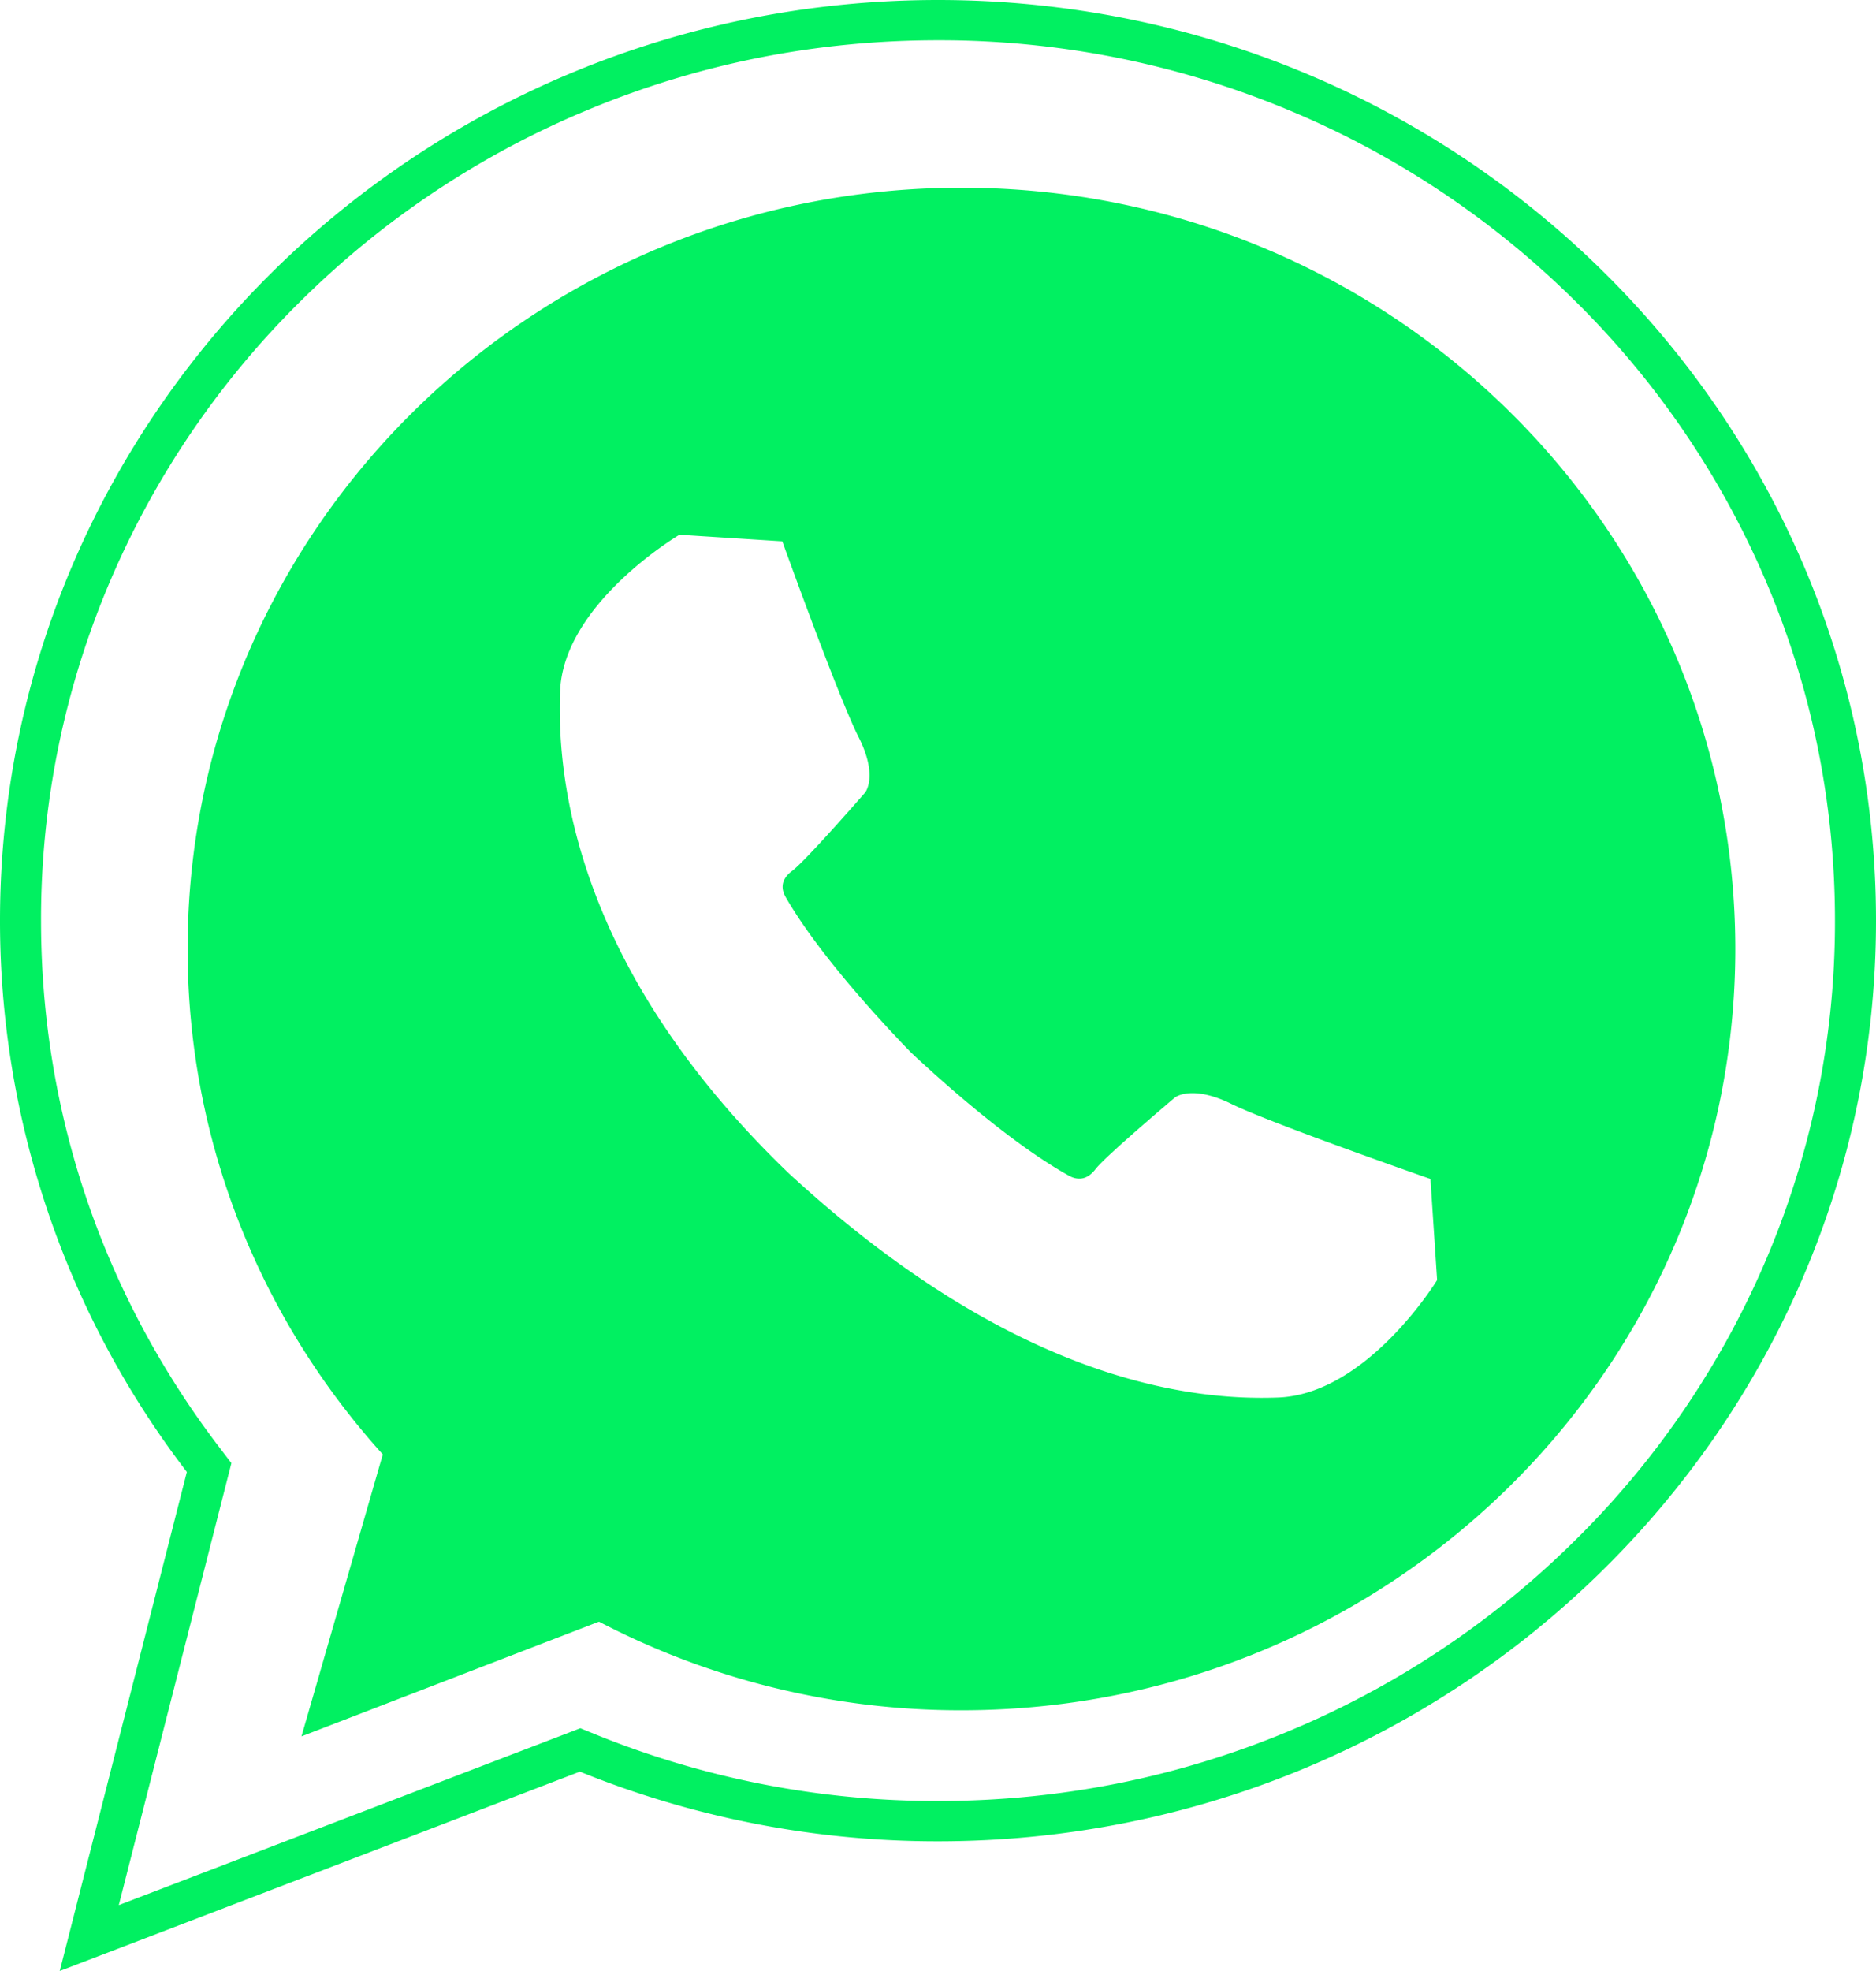
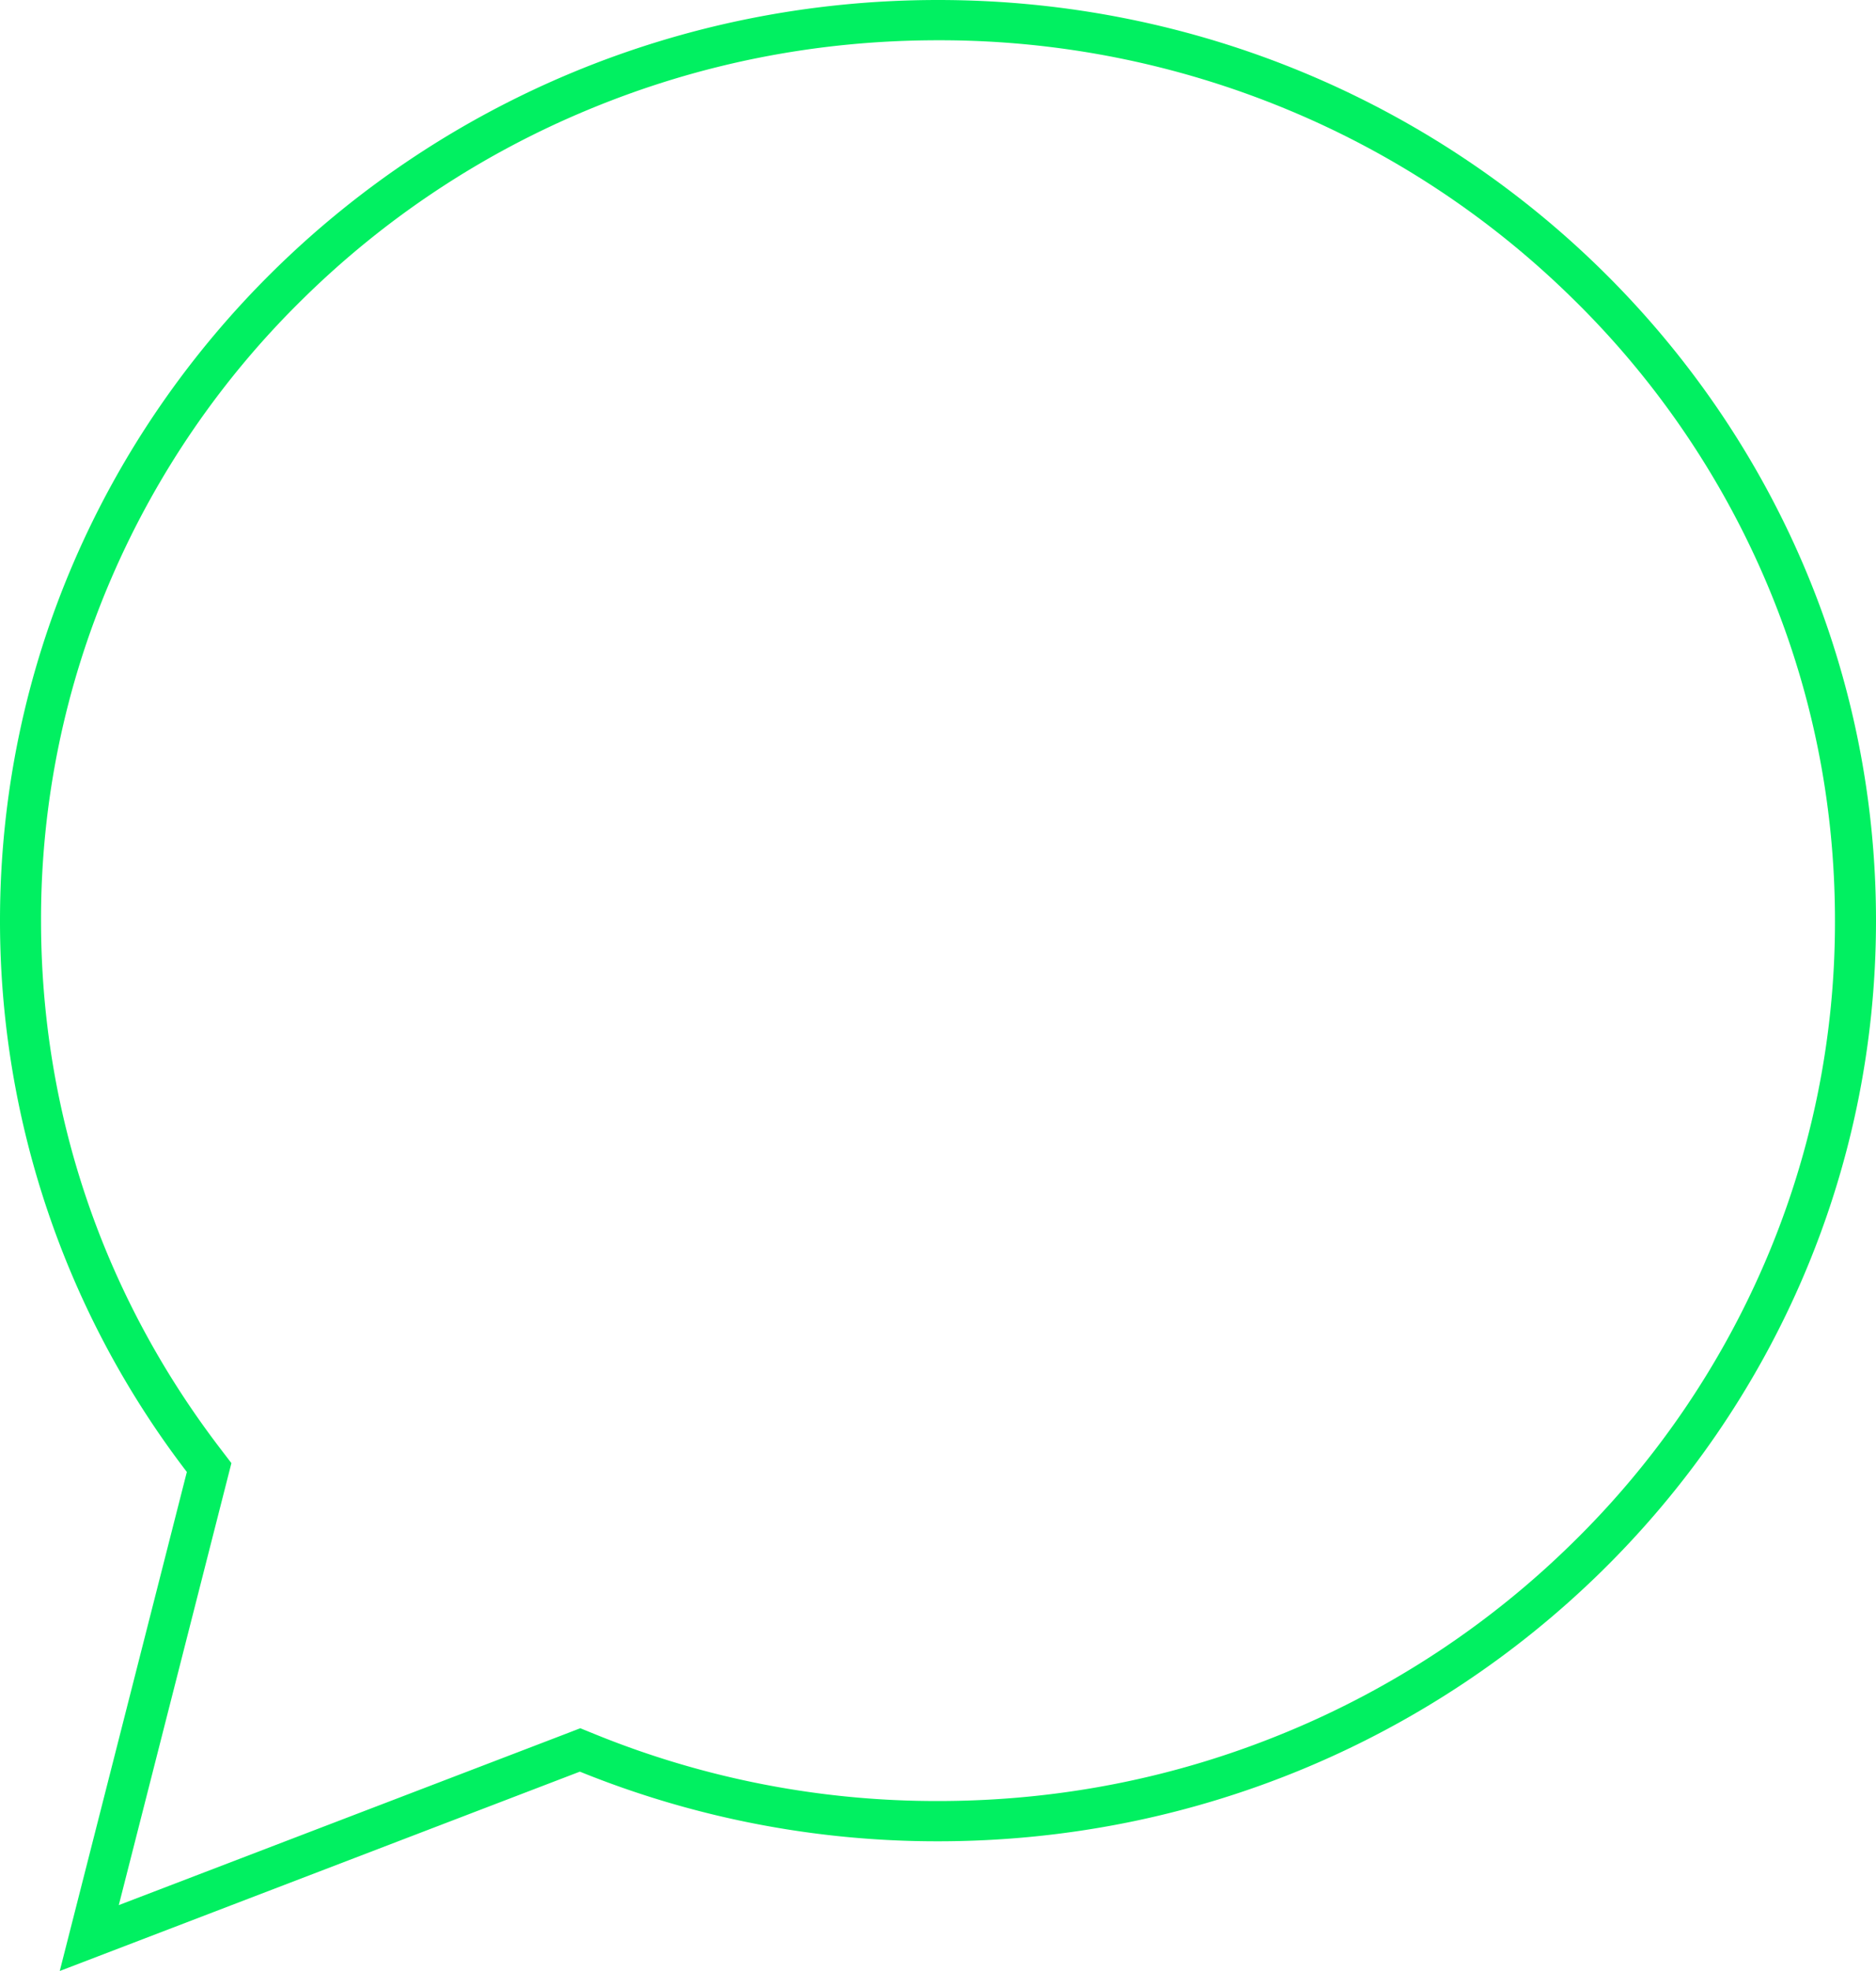
<svg xmlns="http://www.w3.org/2000/svg" width="40" height="42" fill="none">
  <path d="M20 0c11.046 0 20 8.783 20 19.618 0 10.834-8.954 19.618-20 19.618a20.28 20.28 0 01-7.636-1.484L1.274 42l2.71-10.634A19.283 19.283 0 010 19.618C0 8.783 8.954 0 20 0zm0 .858c-2.582 0-5.087.496-7.444 1.474a19.087 19.087 0 00-6.08 4.02 18.682 18.682 0 00-4.099 5.964 18.335 18.335 0 00-1.502 7.302c0 4.086 1.317 7.97 3.81 11.234l.249.326-.101.396-2.3 9.022 9.513-3.643.327-.126.325.132A19.324 19.324 0 0020 38.378c2.582 0 5.087-.496 7.444-1.474a19.09 19.09 0 006.08-4.021 18.682 18.682 0 004.099-5.963 18.334 18.334 0 001.502-7.302c0-2.533-.505-4.99-1.502-7.302a18.683 18.683 0 00-4.1-5.963 19.087 19.087 0 00-6.079-4.021A19.325 19.325 0 0020 .858z" fill="#01F061" />
-   <path d="M20.5 4C11.387 4 4 11.263 4 20.222c0 4.133 1.573 7.905 4.162 10.77L6.428 37l6.343-2.444a16.65 16.65 0 007.729 1.888c9.113 0 16.5-7.263 16.5-16.222C37 11.262 29.613 4 20.5 4zm6.747 25.78c-1.906.07-5.654-.376-10.437-4.786-4.543-4.37-4.939-8.387-4.868-10.261.07-1.878 2.545-3.338 2.545-3.338l2.193.14s1.202 3.337 1.626 4.17c.424.835.141 1.183.141 1.183s-1.272 1.46-1.555 1.668c-.283.209-.213.432-.142.557.704 1.224 2.07 2.692 2.672 3.313.632.592 2.125 1.935 3.37 2.627.127.07.354.139.566-.14.212-.277 1.697-1.529 1.697-1.529s.354-.278 1.202.14c.849.416 4.243 1.598 4.243 1.598l.142 2.155s-1.485 2.434-3.395 2.503z" fill="#01F061" />
</svg>